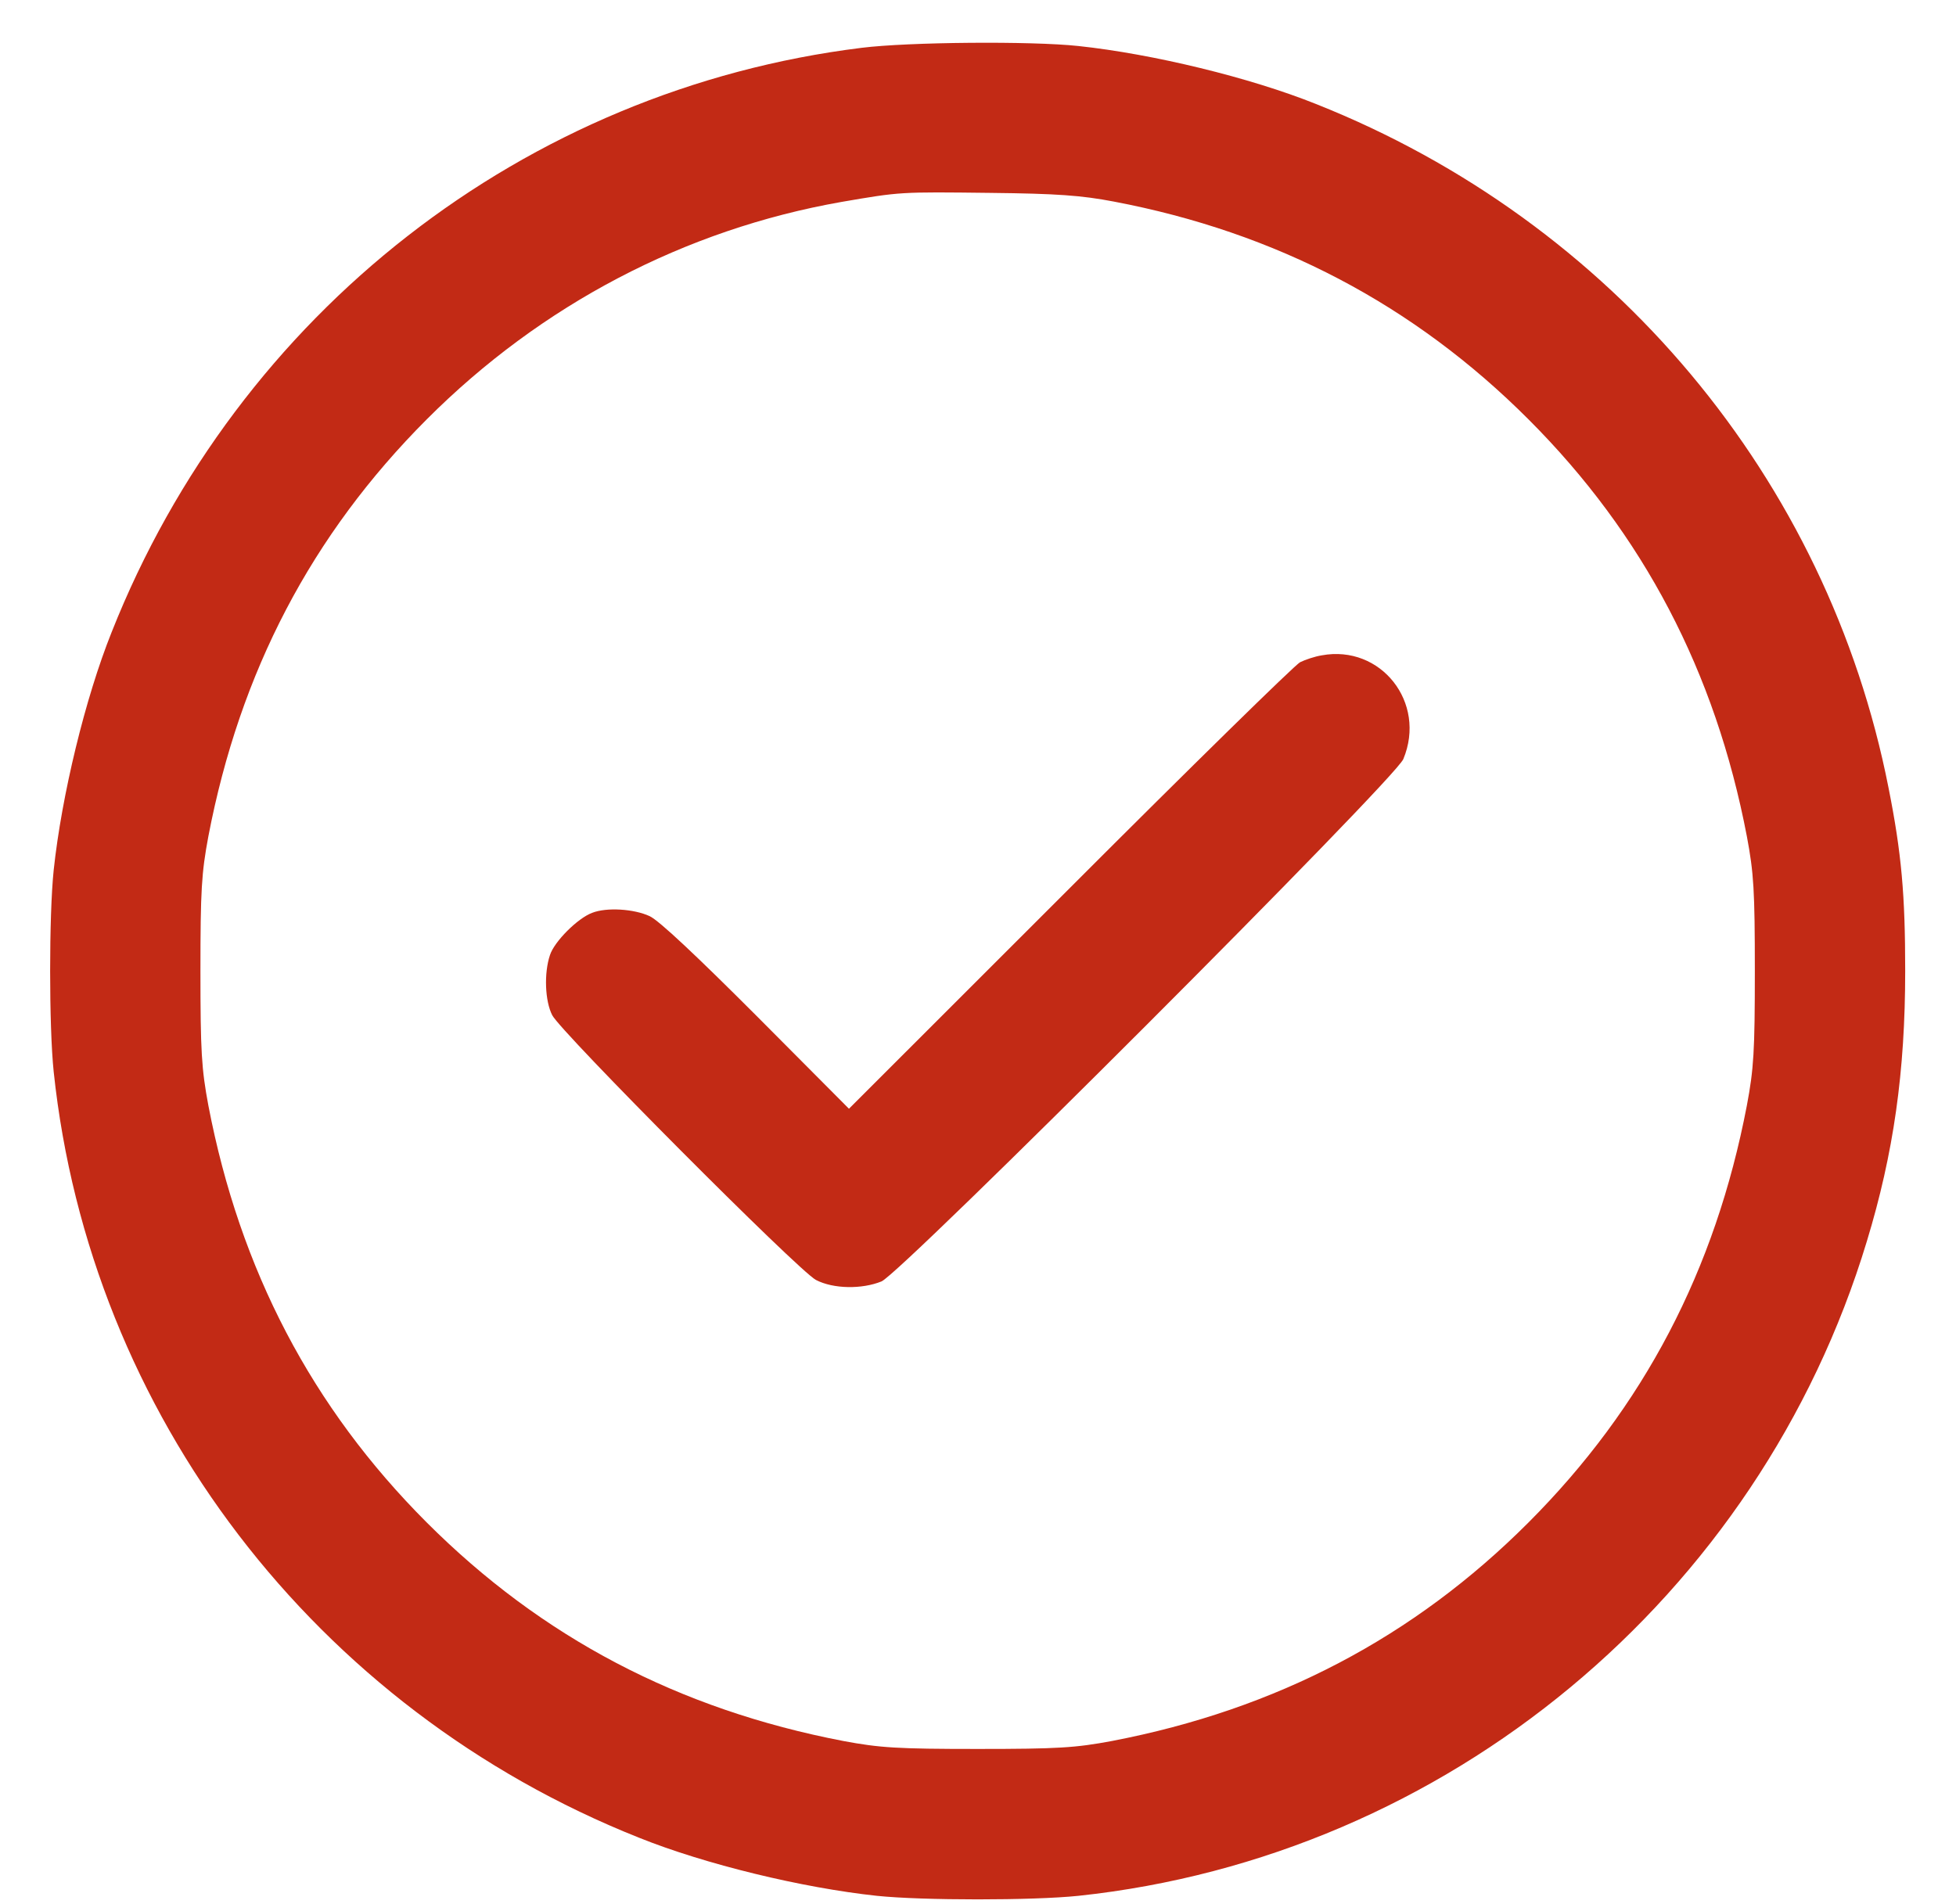
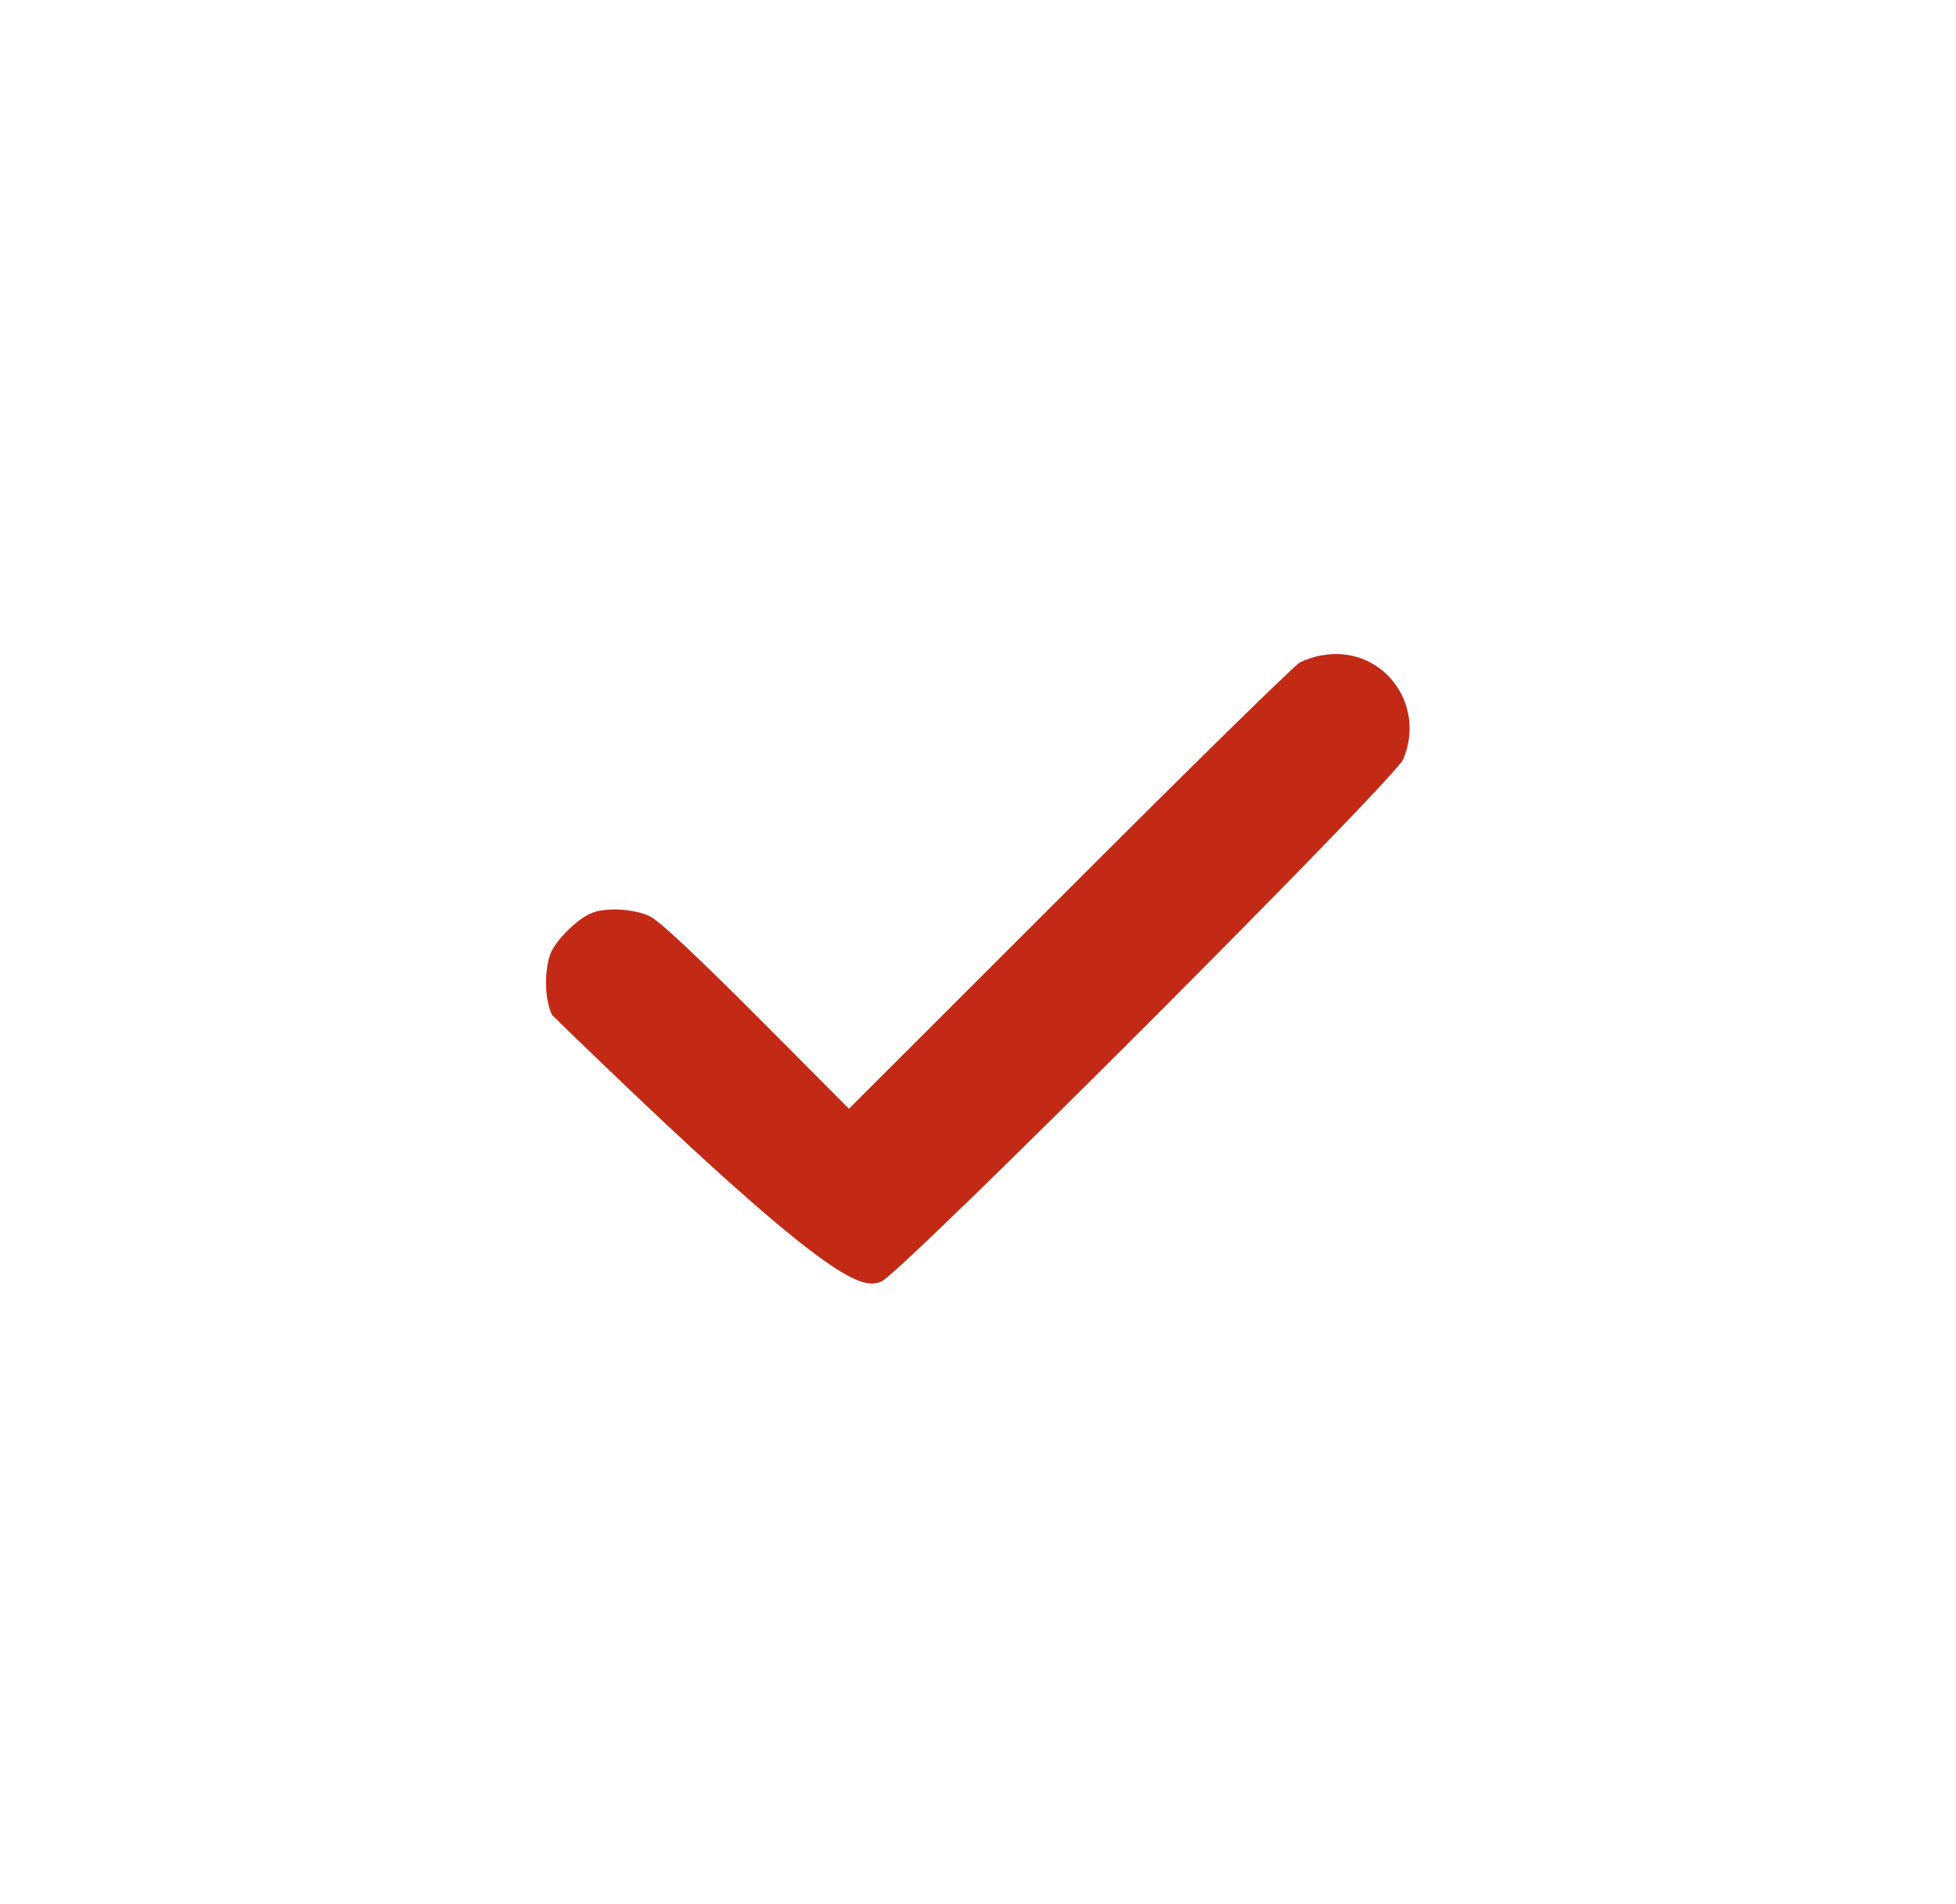
<svg xmlns="http://www.w3.org/2000/svg" width="38" height="37" viewBox="0 0 38 37" fill="none">
  <g id="Black">
-     <path id="Vector" d="M16.74 0.929C10.194 1.739 4.626 6.081 2.169 12.283C1.655 13.566 1.198 15.455 1.043 16.907C0.951 17.788 0.951 19.944 1.043 20.825C1.747 27.478 6.125 33.208 12.418 35.71C13.699 36.225 15.586 36.683 17.036 36.838C17.916 36.93 20.07 36.93 20.95 36.838C28.101 36.077 34.176 31.038 36.267 24.123C36.788 22.411 37.013 20.825 37.013 18.866C37.013 17.393 36.943 16.582 36.689 15.307C35.507 9.302 31.332 4.312 25.567 2.021C24.286 1.507 22.4 1.049 20.95 0.894C20.027 0.795 17.648 0.816 16.74 0.929ZM21.64 3.917C24.793 4.516 27.468 5.919 29.699 8.153C31.924 10.38 33.325 13.051 33.937 16.251C34.071 16.963 34.092 17.301 34.092 18.866C34.092 20.43 34.071 20.769 33.937 21.481C33.325 24.68 31.931 27.345 29.692 29.586C27.468 31.813 24.8 33.215 21.604 33.829C20.893 33.962 20.555 33.984 18.993 33.984C17.43 33.984 17.092 33.962 16.381 33.829C13.185 33.215 10.525 31.82 8.286 29.579C6.062 27.352 4.661 24.68 4.048 21.481C3.915 20.769 3.894 20.43 3.894 18.866C3.894 17.301 3.915 16.963 4.048 16.251C4.661 13.051 6.055 10.387 8.293 8.146C10.518 5.919 13.305 4.46 16.346 3.924C17.493 3.727 17.479 3.727 19.239 3.748C20.534 3.762 21.013 3.797 21.64 3.917Z" fill="#C22A15" />
-     <path id="Vector_2" d="M25.679 12.734C25.545 12.755 25.355 12.819 25.257 12.868C25.158 12.918 23.145 14.891 20.787 17.252L16.493 21.544L14.698 19.74C13.55 18.591 12.804 17.886 12.621 17.802C12.319 17.661 11.784 17.626 11.502 17.738C11.22 17.844 10.77 18.295 10.685 18.556C10.566 18.908 10.587 19.451 10.728 19.726C10.89 20.05 15.514 24.695 15.852 24.871C16.19 25.047 16.746 25.054 17.126 24.899C17.52 24.73 27.101 15.145 27.263 14.75C27.72 13.65 26.826 12.523 25.679 12.734Z" fill="#C22A15" />
+     <path id="Vector_2" d="M25.679 12.734C25.545 12.755 25.355 12.819 25.257 12.868C25.158 12.918 23.145 14.891 20.787 17.252L16.493 21.544L14.698 19.74C13.55 18.591 12.804 17.886 12.621 17.802C12.319 17.661 11.784 17.626 11.502 17.738C11.22 17.844 10.77 18.295 10.685 18.556C10.566 18.908 10.587 19.451 10.728 19.726C16.19 25.047 16.746 25.054 17.126 24.899C17.52 24.73 27.101 15.145 27.263 14.75C27.72 13.65 26.826 12.523 25.679 12.734Z" fill="#C22A15" />
  </g>
</svg>